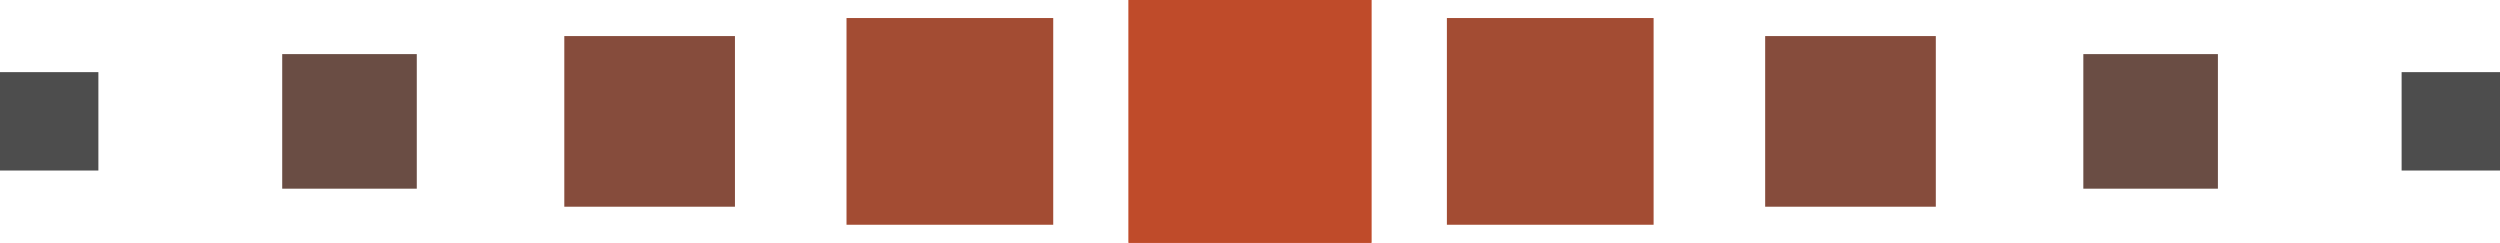
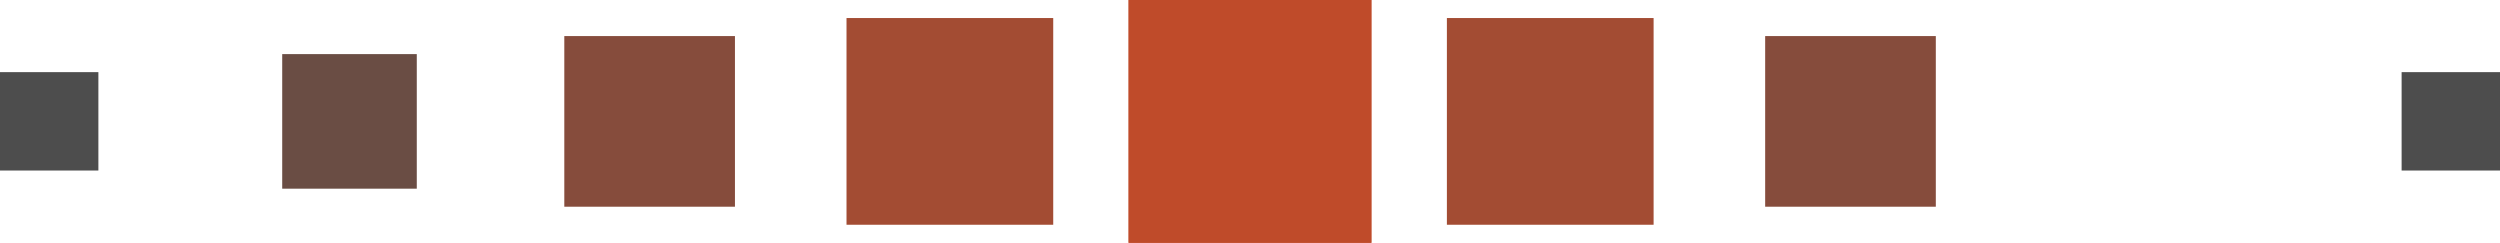
<svg xmlns="http://www.w3.org/2000/svg" id="Layer_2" data-name="Layer 2" viewBox="0 0 216.24 21">
  <defs>
    <style>
      .cls-1 {
        fill: #6a4d44;
      }

      .cls-2 {
        fill: #864c3c;
      }

      .cls-3 {
        fill: #bf4b2a;
      }

      .cls-4 {
        fill: #a34c33;
      }

      .cls-5 {
        fill: #4d4d4d;
      }
    </style>
  </defs>
  <g id="Layer_1-2" data-name="Layer 1">
    <g>
      <rect class="cls-3" x="97.62" width="21" height="21" />
      <rect class="cls-4" x="125.15" y="1.56" width="17.88" height="17.88" />
      <rect class="cls-2" x="152.68" y="3.12" width="14.76" height="14.76" />
-       <rect class="cls-1" x="180.2" y="4.68" width="11.64" height="11.64" />
      <rect class="cls-5" x="207.73" y="6.24" width="8.51" height="8.51" />
    </g>
    <g>
      <rect class="cls-3" x="97.62" y="0" width="21" height="21" />
      <rect class="cls-4" x="73.22" y="1.56" width="17.88" height="17.88" />
      <rect class="cls-2" x="48.81" y="3.12" width="14.76" height="14.76" />
      <rect class="cls-1" x="24.41" y="4.68" width="11.64" height="11.64" />
      <rect class="cls-5" x="0" y="6.24" width="8.51" height="8.51" />
    </g>
  </g>
</svg>